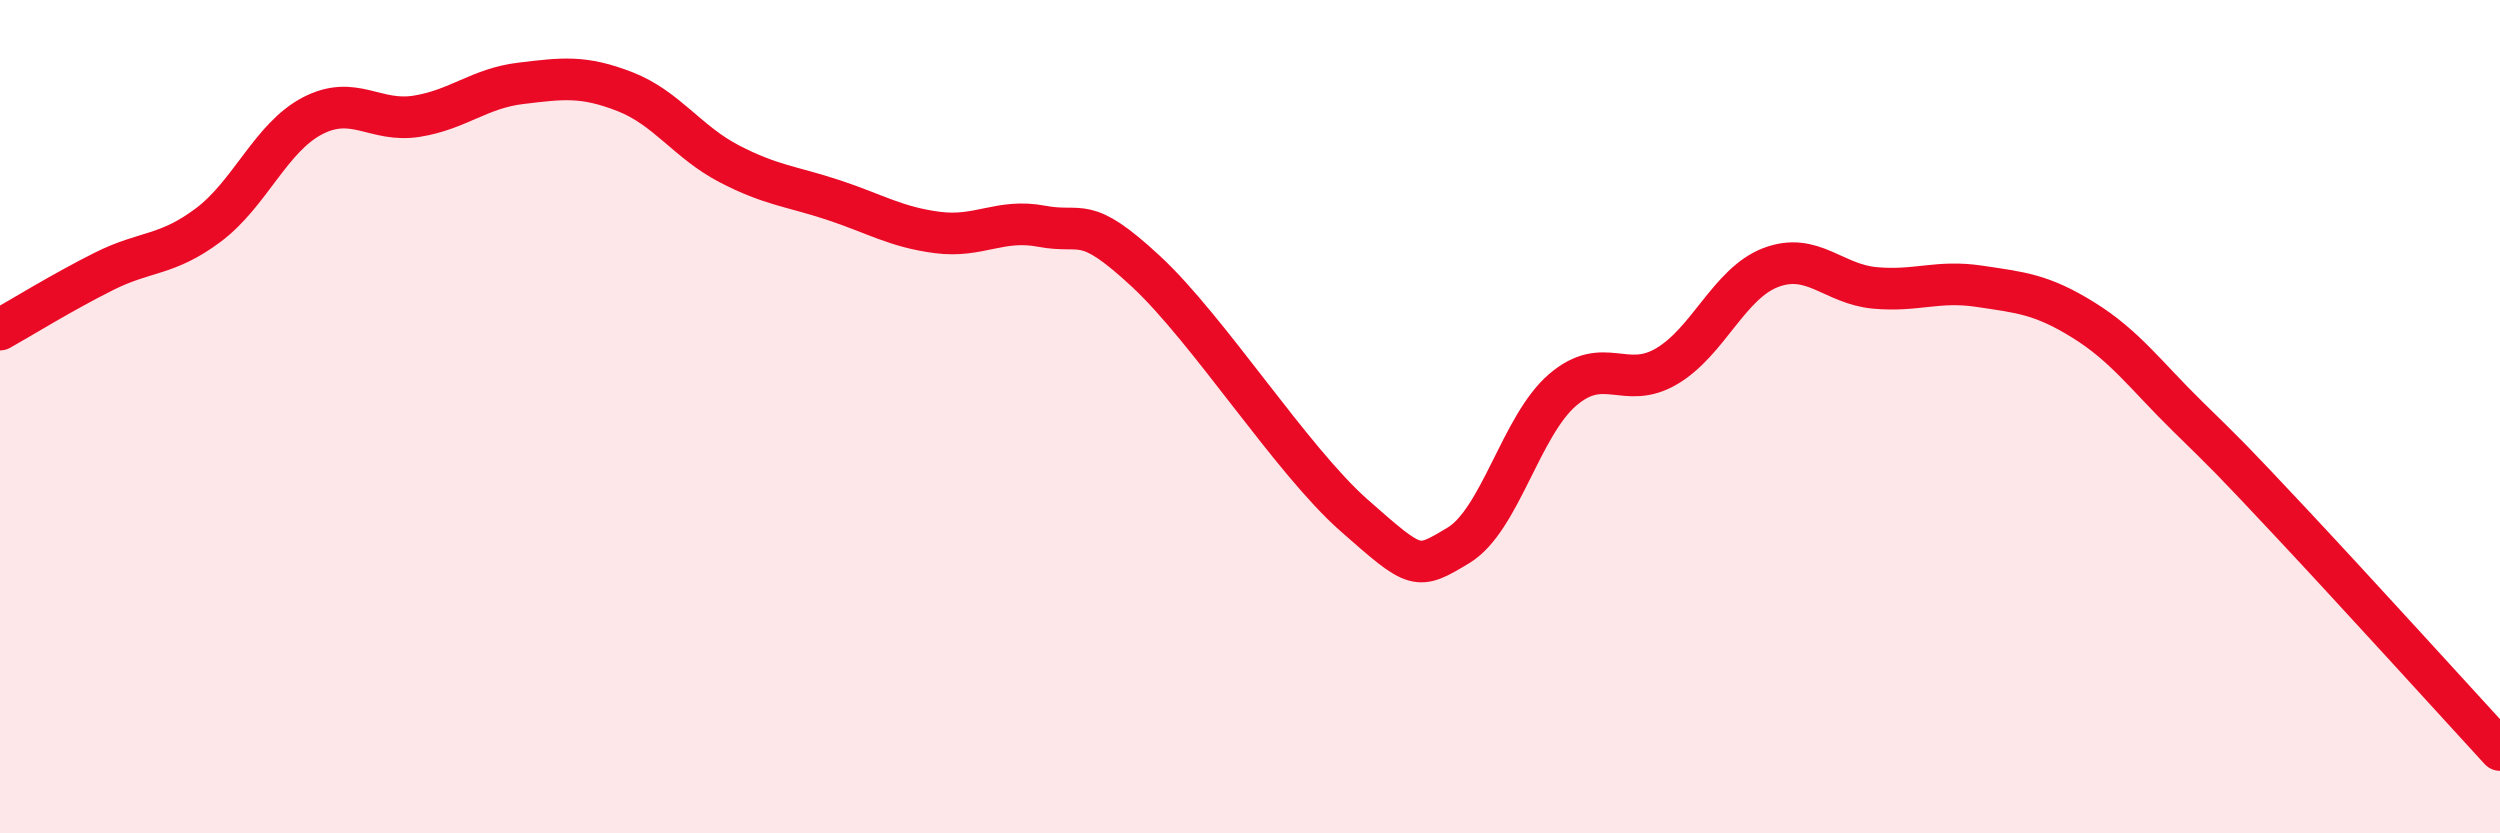
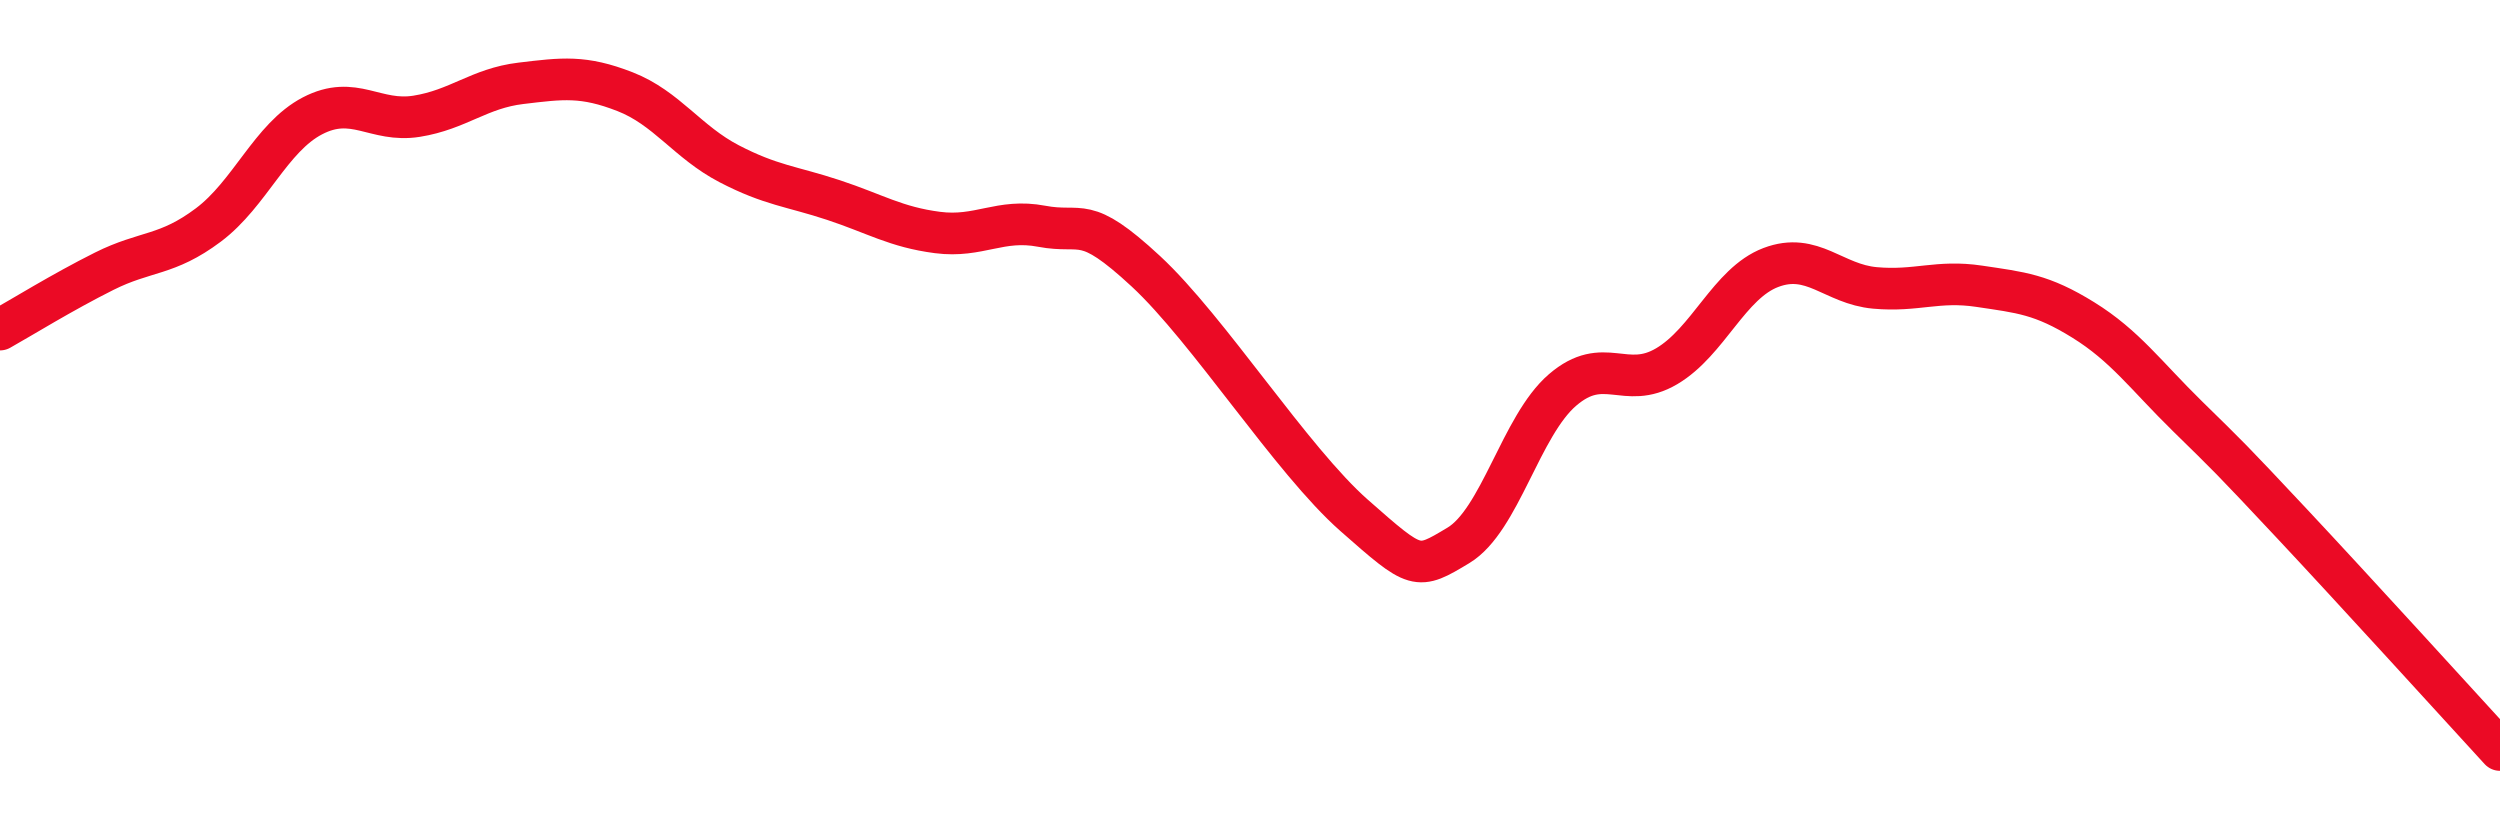
<svg xmlns="http://www.w3.org/2000/svg" width="60" height="20" viewBox="0 0 60 20">
-   <path d="M 0,7.91 C 0.5,7.63 1.5,7.01 2.5,6.51 C 3.5,6.01 4,6.15 5,5.4 C 6,4.65 6.5,3.3 7.5,2.78 C 8.5,2.26 9,2.95 10,2.79 C 11,2.63 11.5,2.12 12.5,2 C 13.5,1.88 14,1.81 15,2.2 C 16,2.59 16.5,3.41 17.5,3.93 C 18.5,4.45 19,4.47 20,4.8 C 21,5.13 21.5,5.45 22.5,5.58 C 23.5,5.71 24,5.24 25,5.43 C 26,5.62 26,5.12 27.5,6.51 C 29,7.9 31,11.05 32.5,12.37 C 34,13.69 34,13.69 35,13.09 C 36,12.49 36.5,10.22 37.5,9.36 C 38.5,8.5 39,9.38 40,8.79 C 41,8.2 41.5,6.8 42.5,6.42 C 43.5,6.04 44,6.82 45,6.91 C 46,7 46.5,6.72 47.5,6.87 C 48.5,7.02 49,7.06 50,7.68 C 51,8.3 51.5,9.01 52.5,9.99 C 53.5,10.97 53.5,10.96 55,12.56 C 56.5,14.16 59,16.91 60,18L60 20L0 20Z" fill="#EB0A25" opacity="0.1" stroke-linecap="round" stroke-linejoin="round" />
  <path d="M 0,7.91 C 0.5,7.63 1.5,7.01 2.5,6.51 C 3.5,6.01 4,6.15 5,5.4 C 6,4.65 6.5,3.3 7.5,2.78 C 8.5,2.26 9,2.95 10,2.79 C 11,2.63 11.5,2.12 12.5,2 C 13.5,1.88 14,1.81 15,2.2 C 16,2.59 16.5,3.41 17.5,3.93 C 18.5,4.45 19,4.47 20,4.8 C 21,5.13 21.5,5.45 22.5,5.58 C 23.5,5.71 24,5.24 25,5.43 C 26,5.62 26,5.12 27.5,6.51 C 29,7.9 31,11.05 32.5,12.37 C 34,13.69 34,13.69 35,13.09 C 36,12.49 36.5,10.22 37.5,9.36 C 38.5,8.5 39,9.38 40,8.79 C 41,8.2 41.5,6.8 42.5,6.42 C 43.5,6.04 44,6.82 45,6.91 C 46,7 46.5,6.72 47.5,6.87 C 48.5,7.02 49,7.06 50,7.68 C 51,8.3 51.5,9.01 52.5,9.99 C 53.5,10.97 53.5,10.96 55,12.56 C 56.5,14.16 59,16.91 60,18" stroke="#EB0A25" stroke-width="1" fill="none" stroke-linecap="round" stroke-linejoin="round" />
</svg>